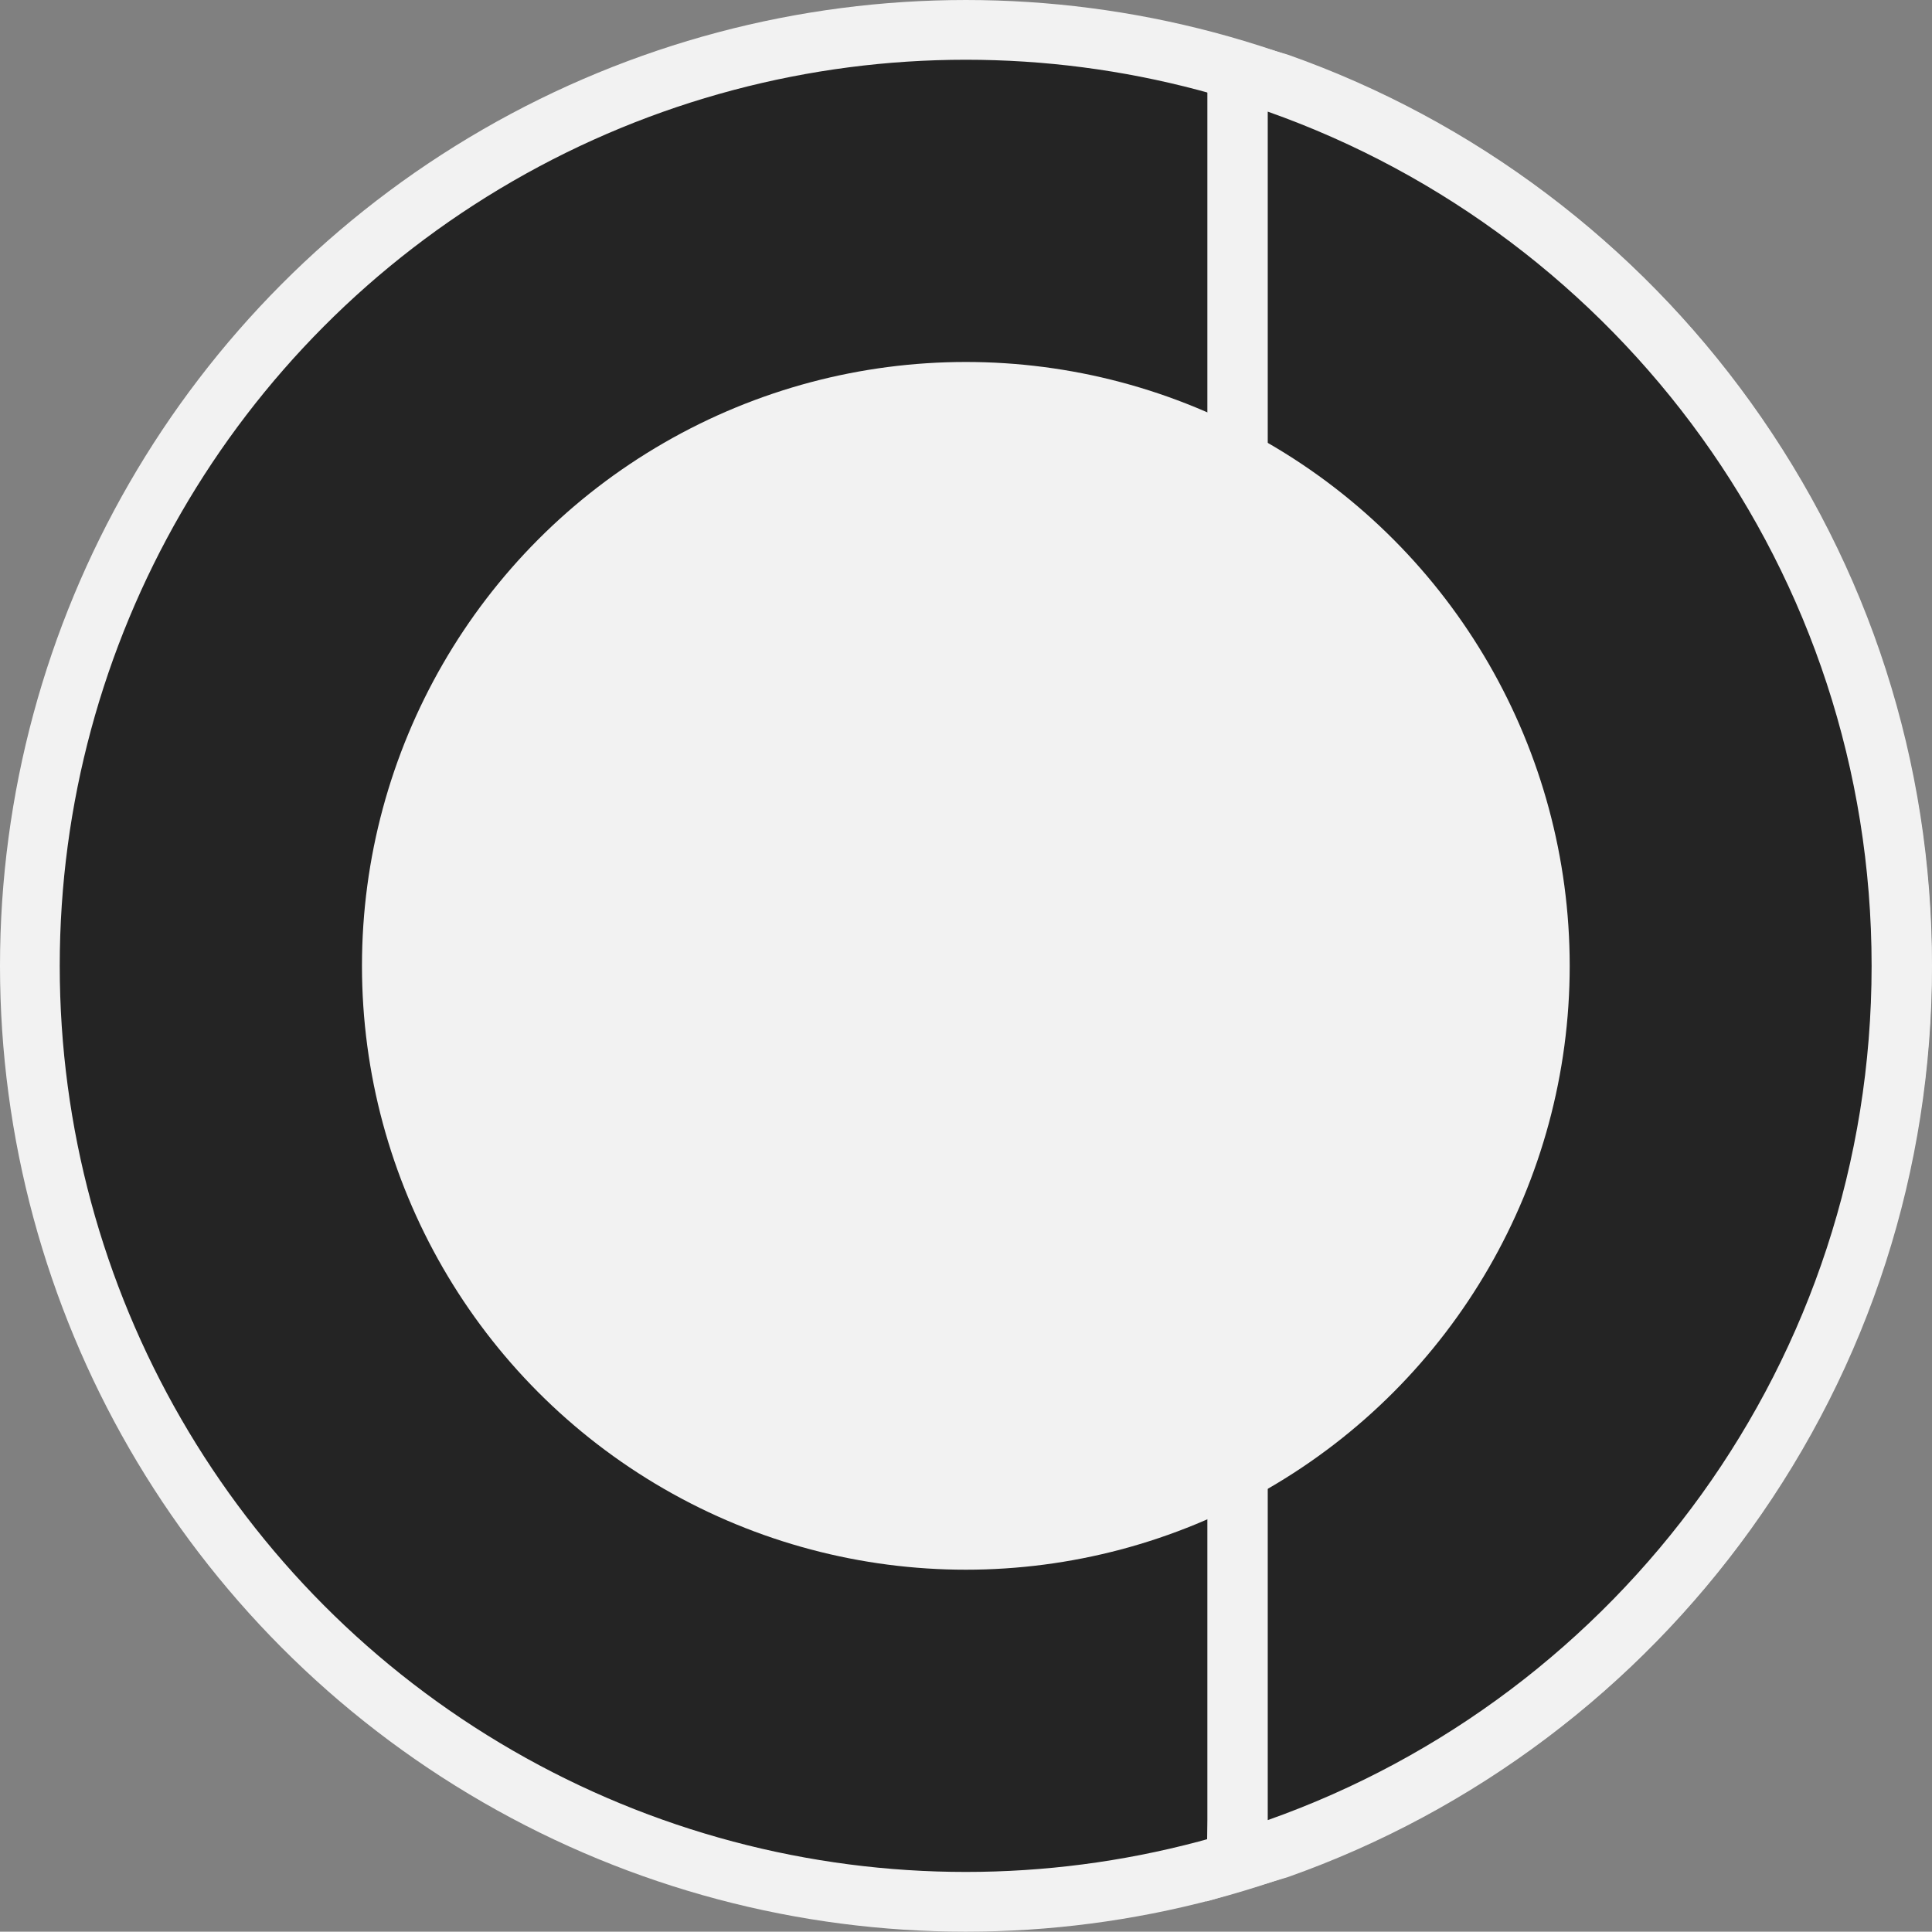
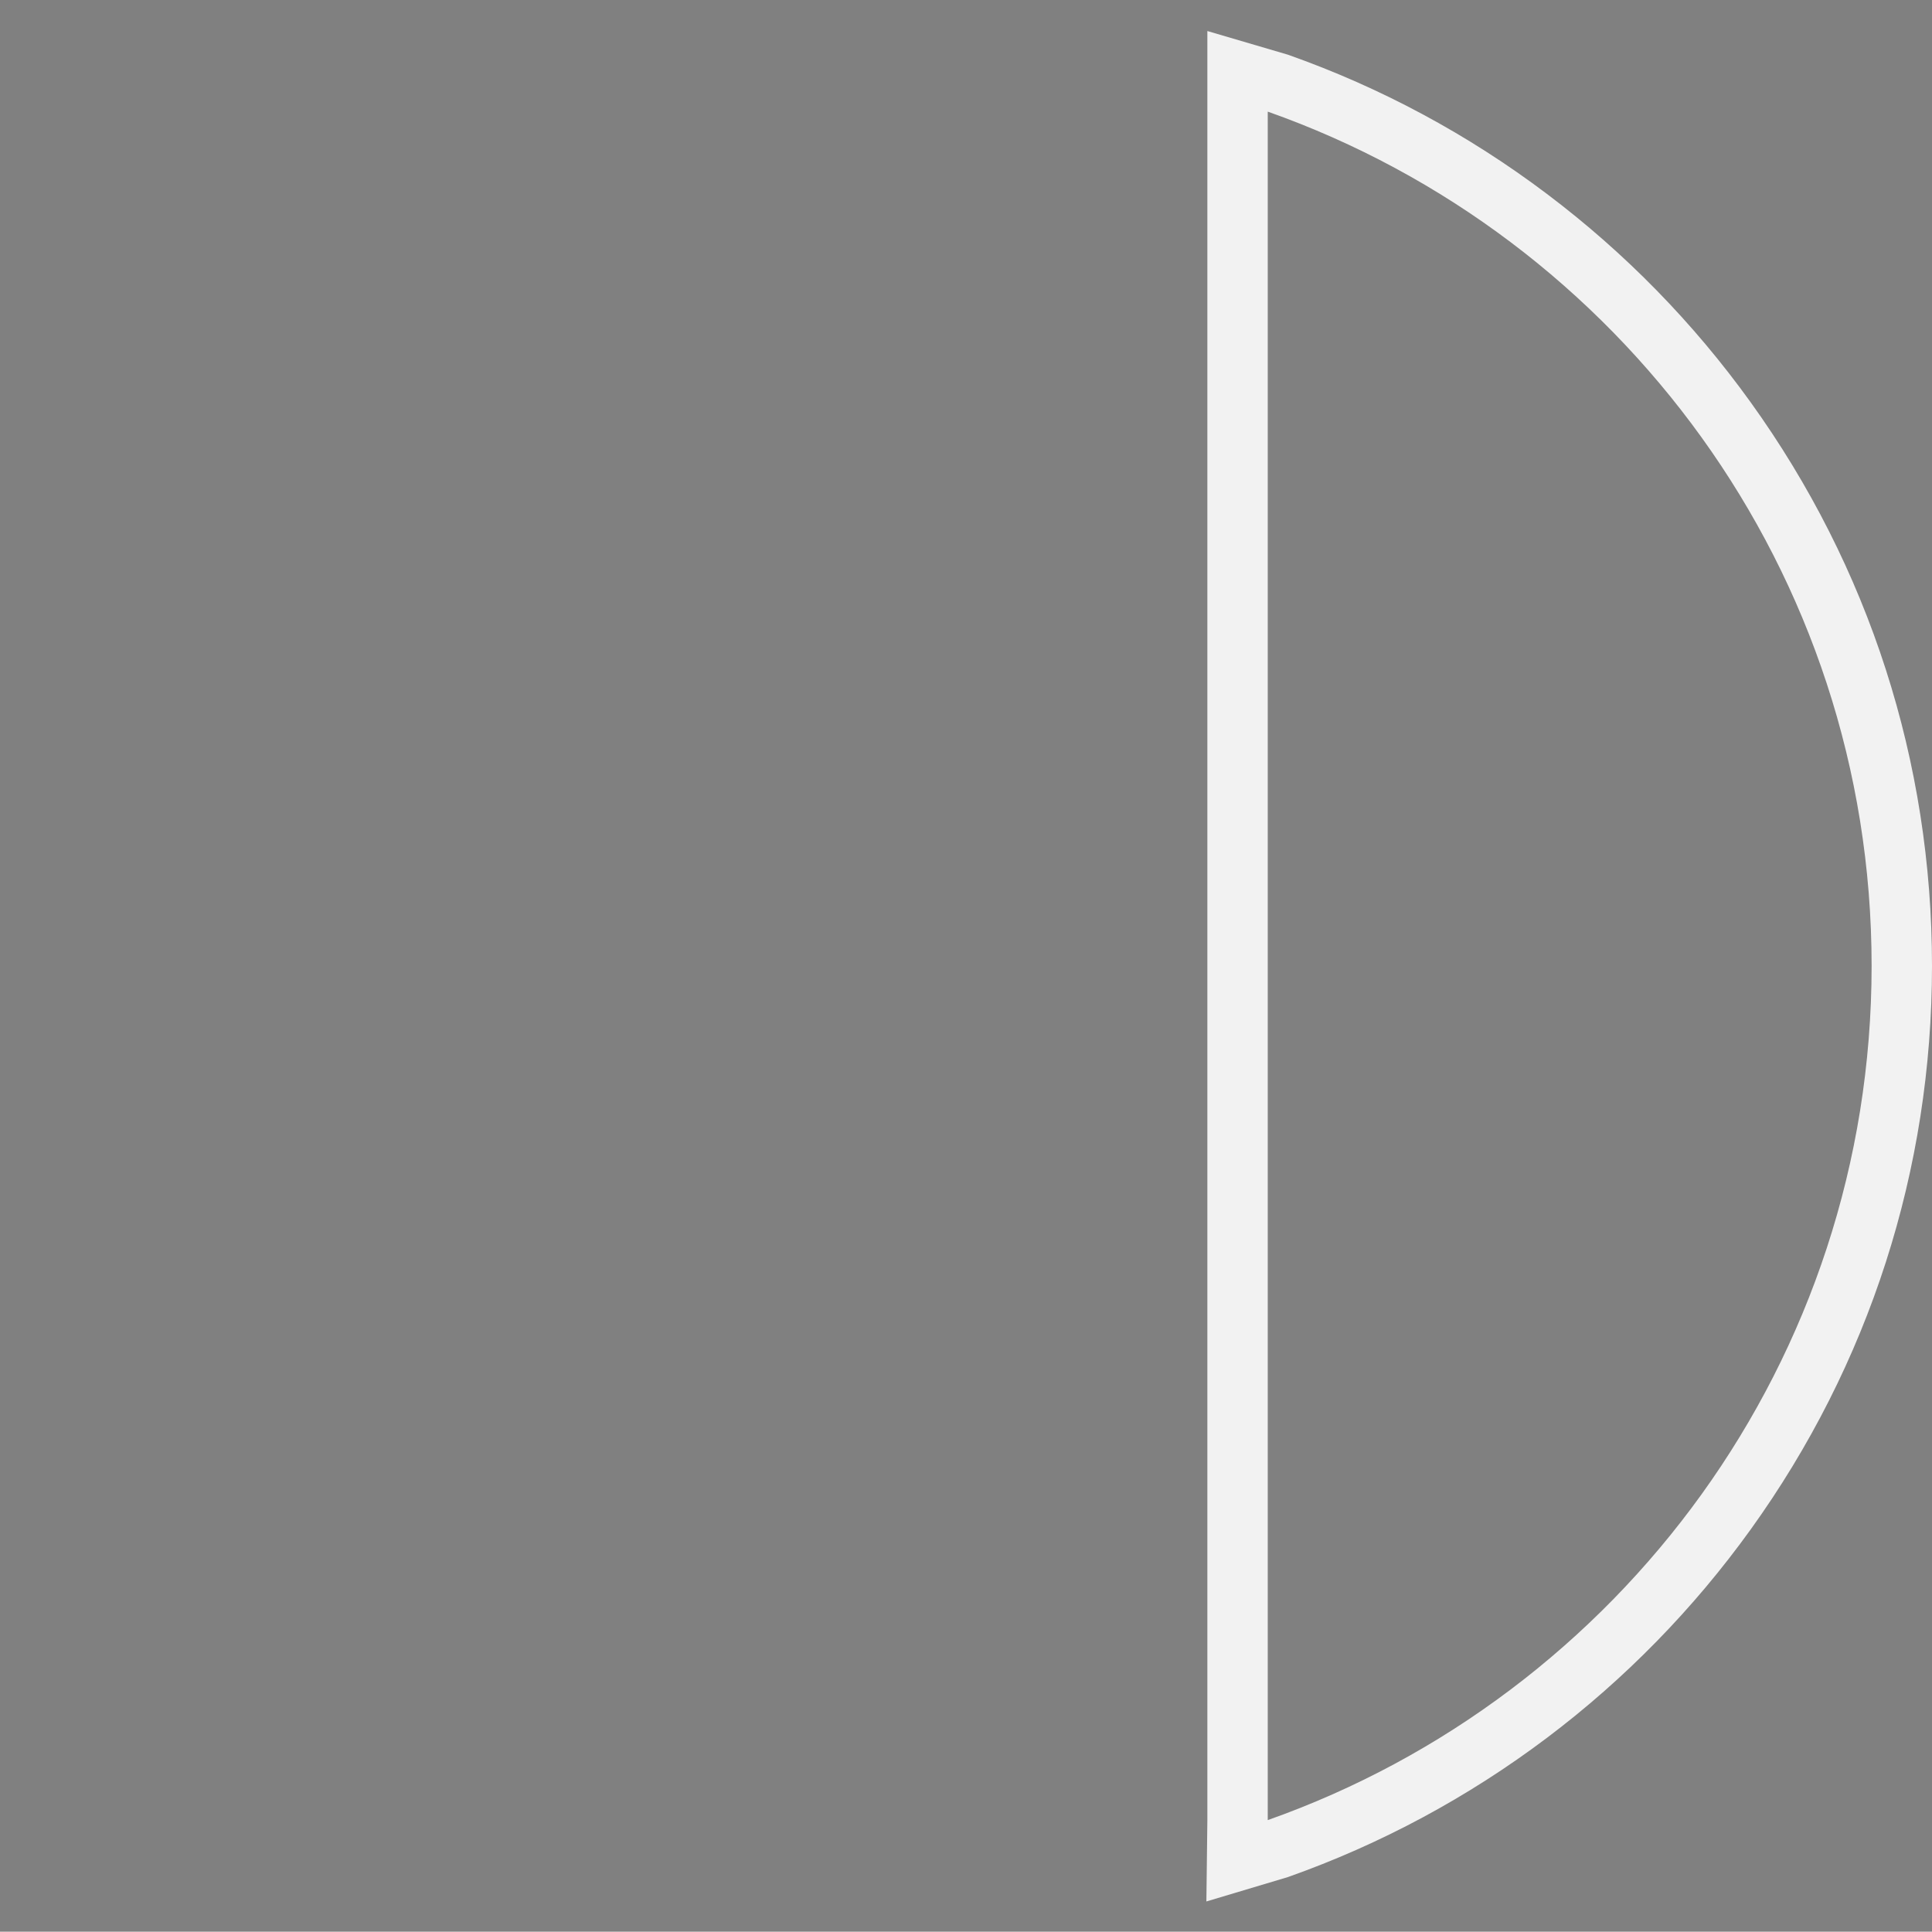
<svg xmlns="http://www.w3.org/2000/svg" xml:space="preserve" width="85.431mm" height="85.417mm" style="shape-rendering:geometricPrecision; text-rendering:geometricPrecision; image-rendering:optimizeQuality; fill-rule:evenodd; clip-rule:evenodd" viewBox="0 0 8500.22 8498.78">
  <rect x="0" y="0" width="8500.22" height="8498.78" fill="#808080" stroke="none" />
  <defs>
    <style type="text/css"> .str0 {stroke:#F2F2F2;stroke-width:262.83;stroke-miterlimit:22.926} .fil1 {fill:#242424} .fil0 {fill:#E1CFAB} .fil2 {fill:#F2F2F2} </style>
  </defs>
  <g id="Layer_x0020_1">
    <g id="Main_1_">
-       <circle class="fil0" cx="4249.39" cy="4249.39" r="3985.15" />
-       <circle class="fil1 str0" cx="4249.39" cy="4249.39" r="4117.98" />
-     </g>
-     <path class="fil1" d="M5444.88 8195.53l0 -187.82 0 -7516.61 0 -187.82 177.11 62.67c395.87,139.9 767.27,339.46 1103.9,593.19 332.99,250.9 625.13,549.72 868.56,888.18 505.65,702.98 772.93,1533.53 772.93,2402.29 0,868.76 -267.28,1699.52 -772.93,2402.29 -243.42,338.45 -535.58,637.27 -868.56,888.18 -336.63,253.74 -708.03,453.28 -1103.9,593.19l-177.11 62.27z" />
+       </g>
    <g>
      <path class="fil2" d="M5577.7 491.09l0 7516.81c1547.88,-547.1 2656.83,-2023.2 2656.83,-3758.51 0,-1735.1 -1108.95,-3211.41 -2656.83,-3758.3l0 0zm-265.66 -354.59l354.22 104.08c408.61,144.35 792.14,350.38 1139.49,612.4 343.7,258.99 645.15,567.32 896.46,916.68 522.02,725.62 798,1583.07 798,2479.93 0,896.66 -275.98,1754.31 -798,2479.93 -251.31,349.17 -552.76,657.69 -896.46,916.68 -347.55,261.82 -730.88,467.84 -1139.49,612.4l-358.53 107.23 4.31 -357.73 0 -7517 0 -354.59z" />
    </g>
-     <circle id="Leather-BG_1_" class="fil2" cx="4249.39" cy="4249.39" r="2656.83" />
  </g>
</svg>